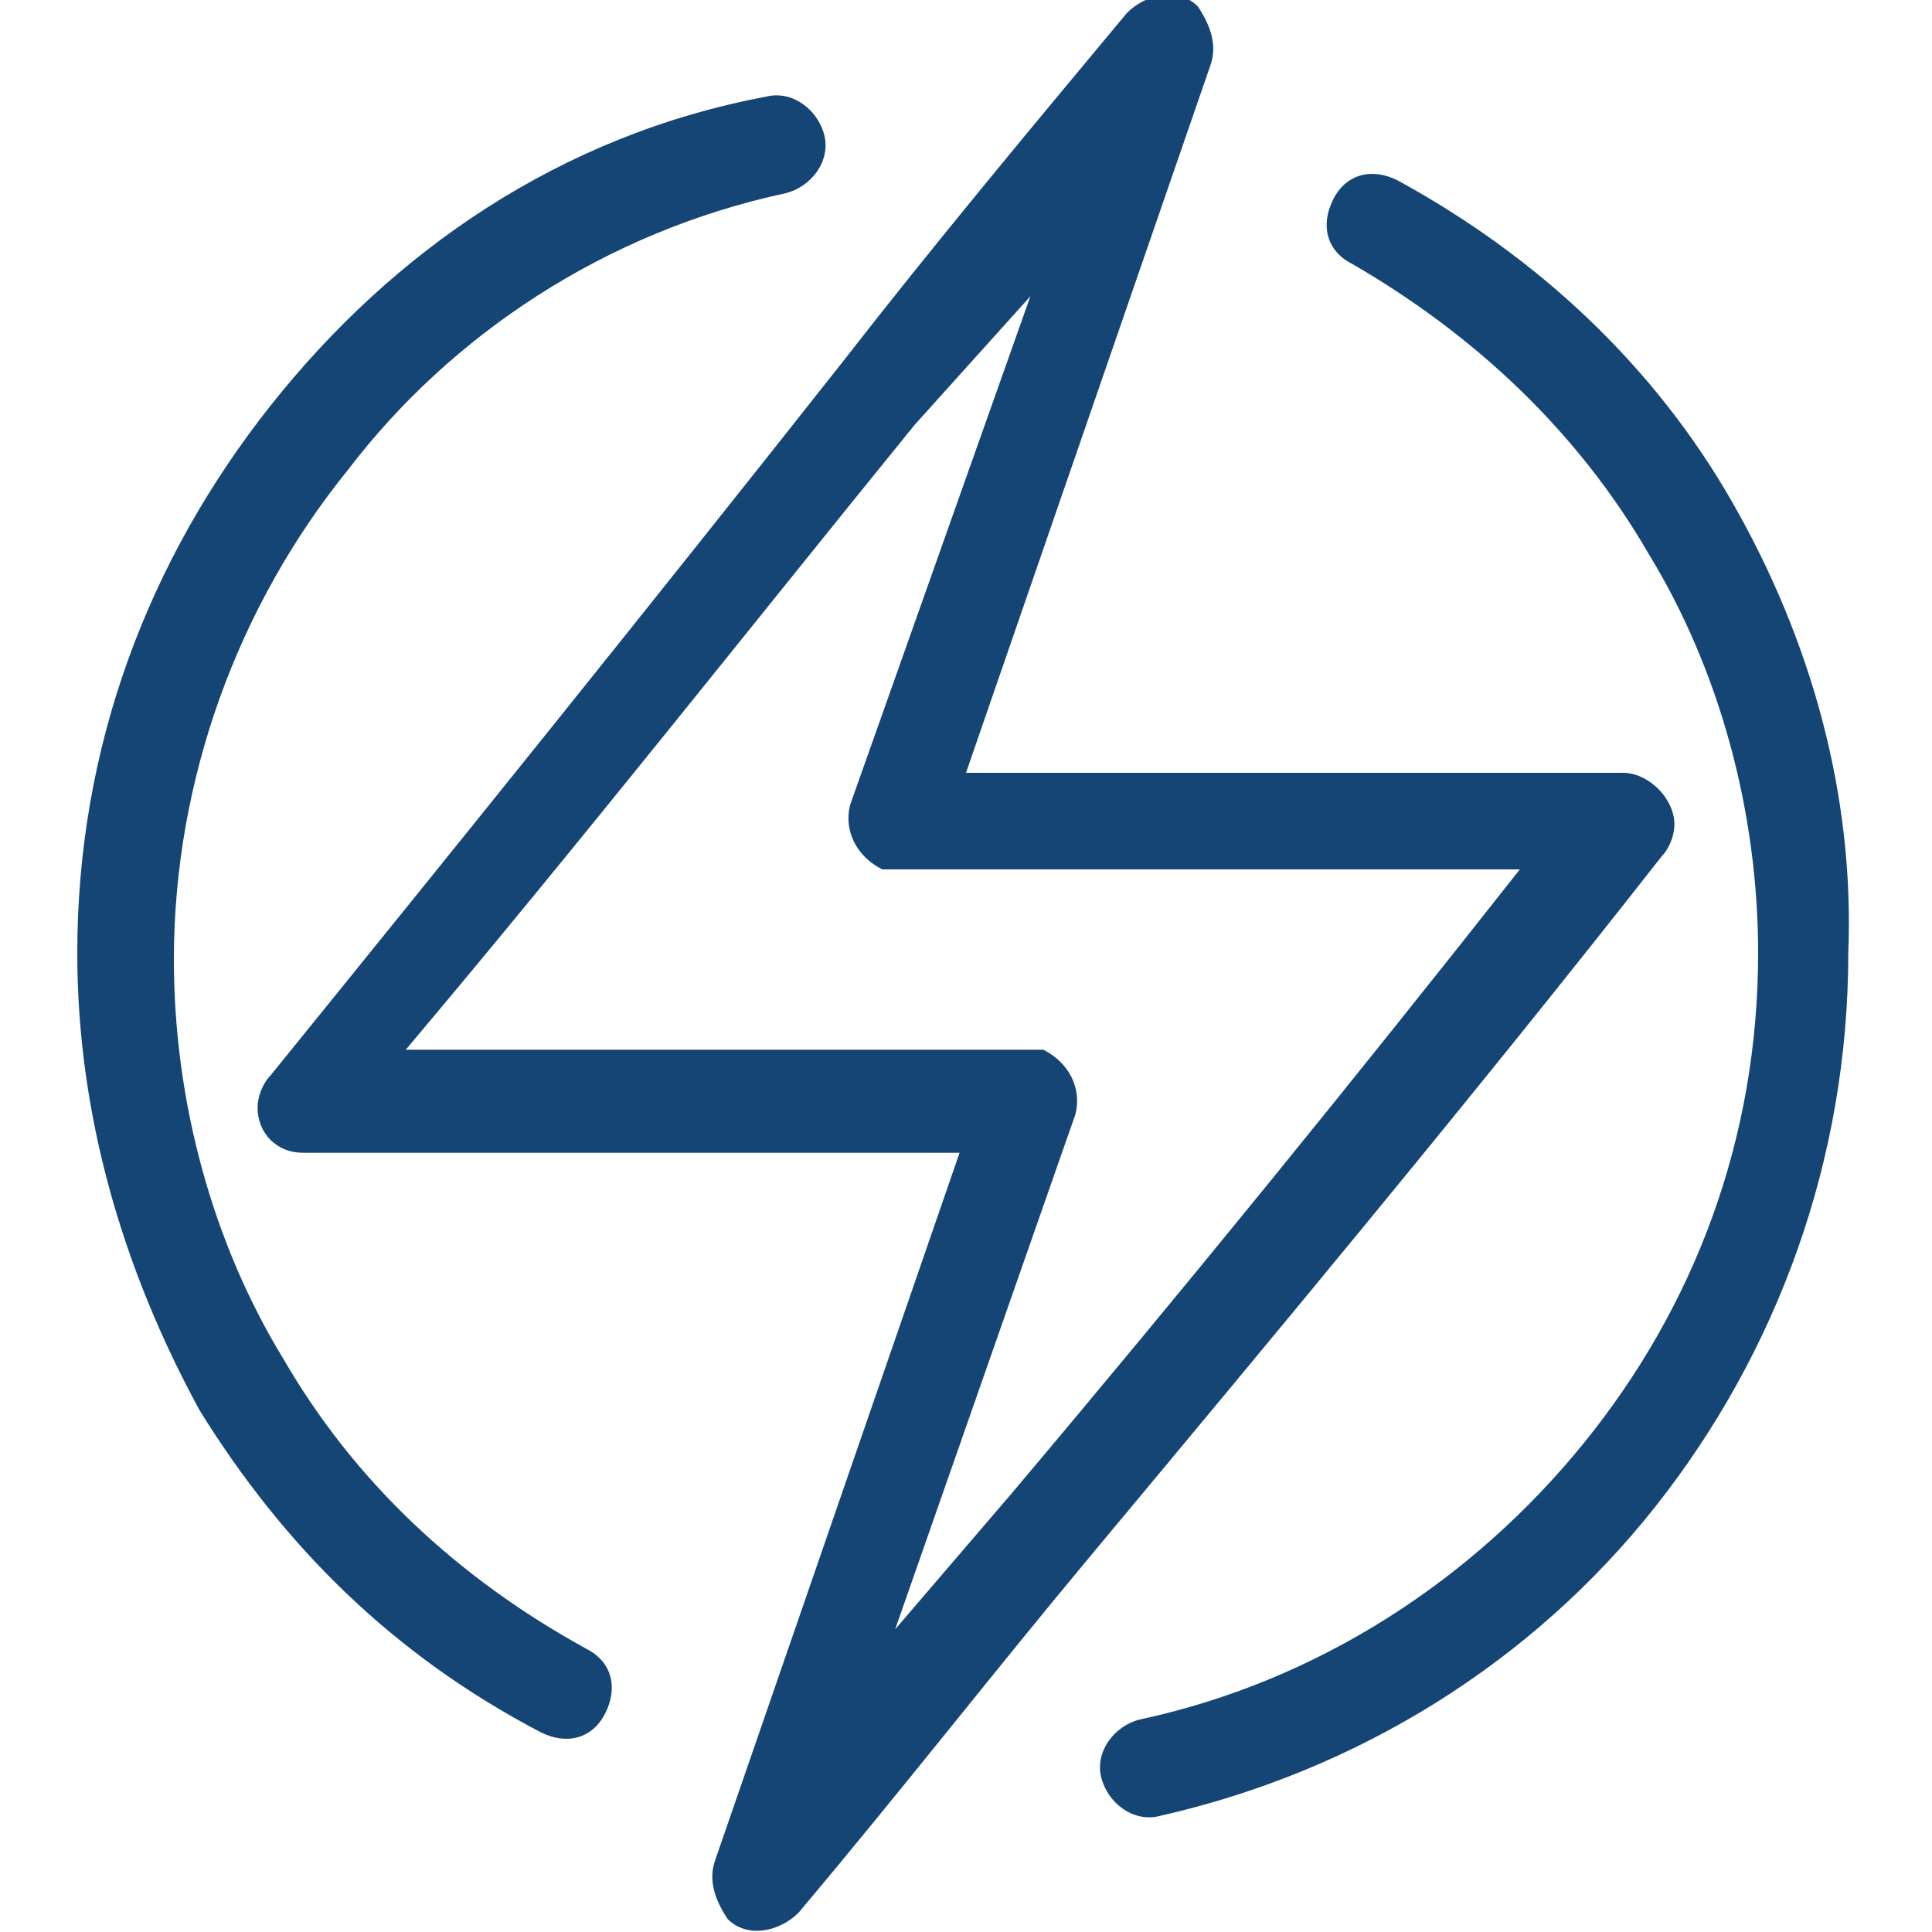
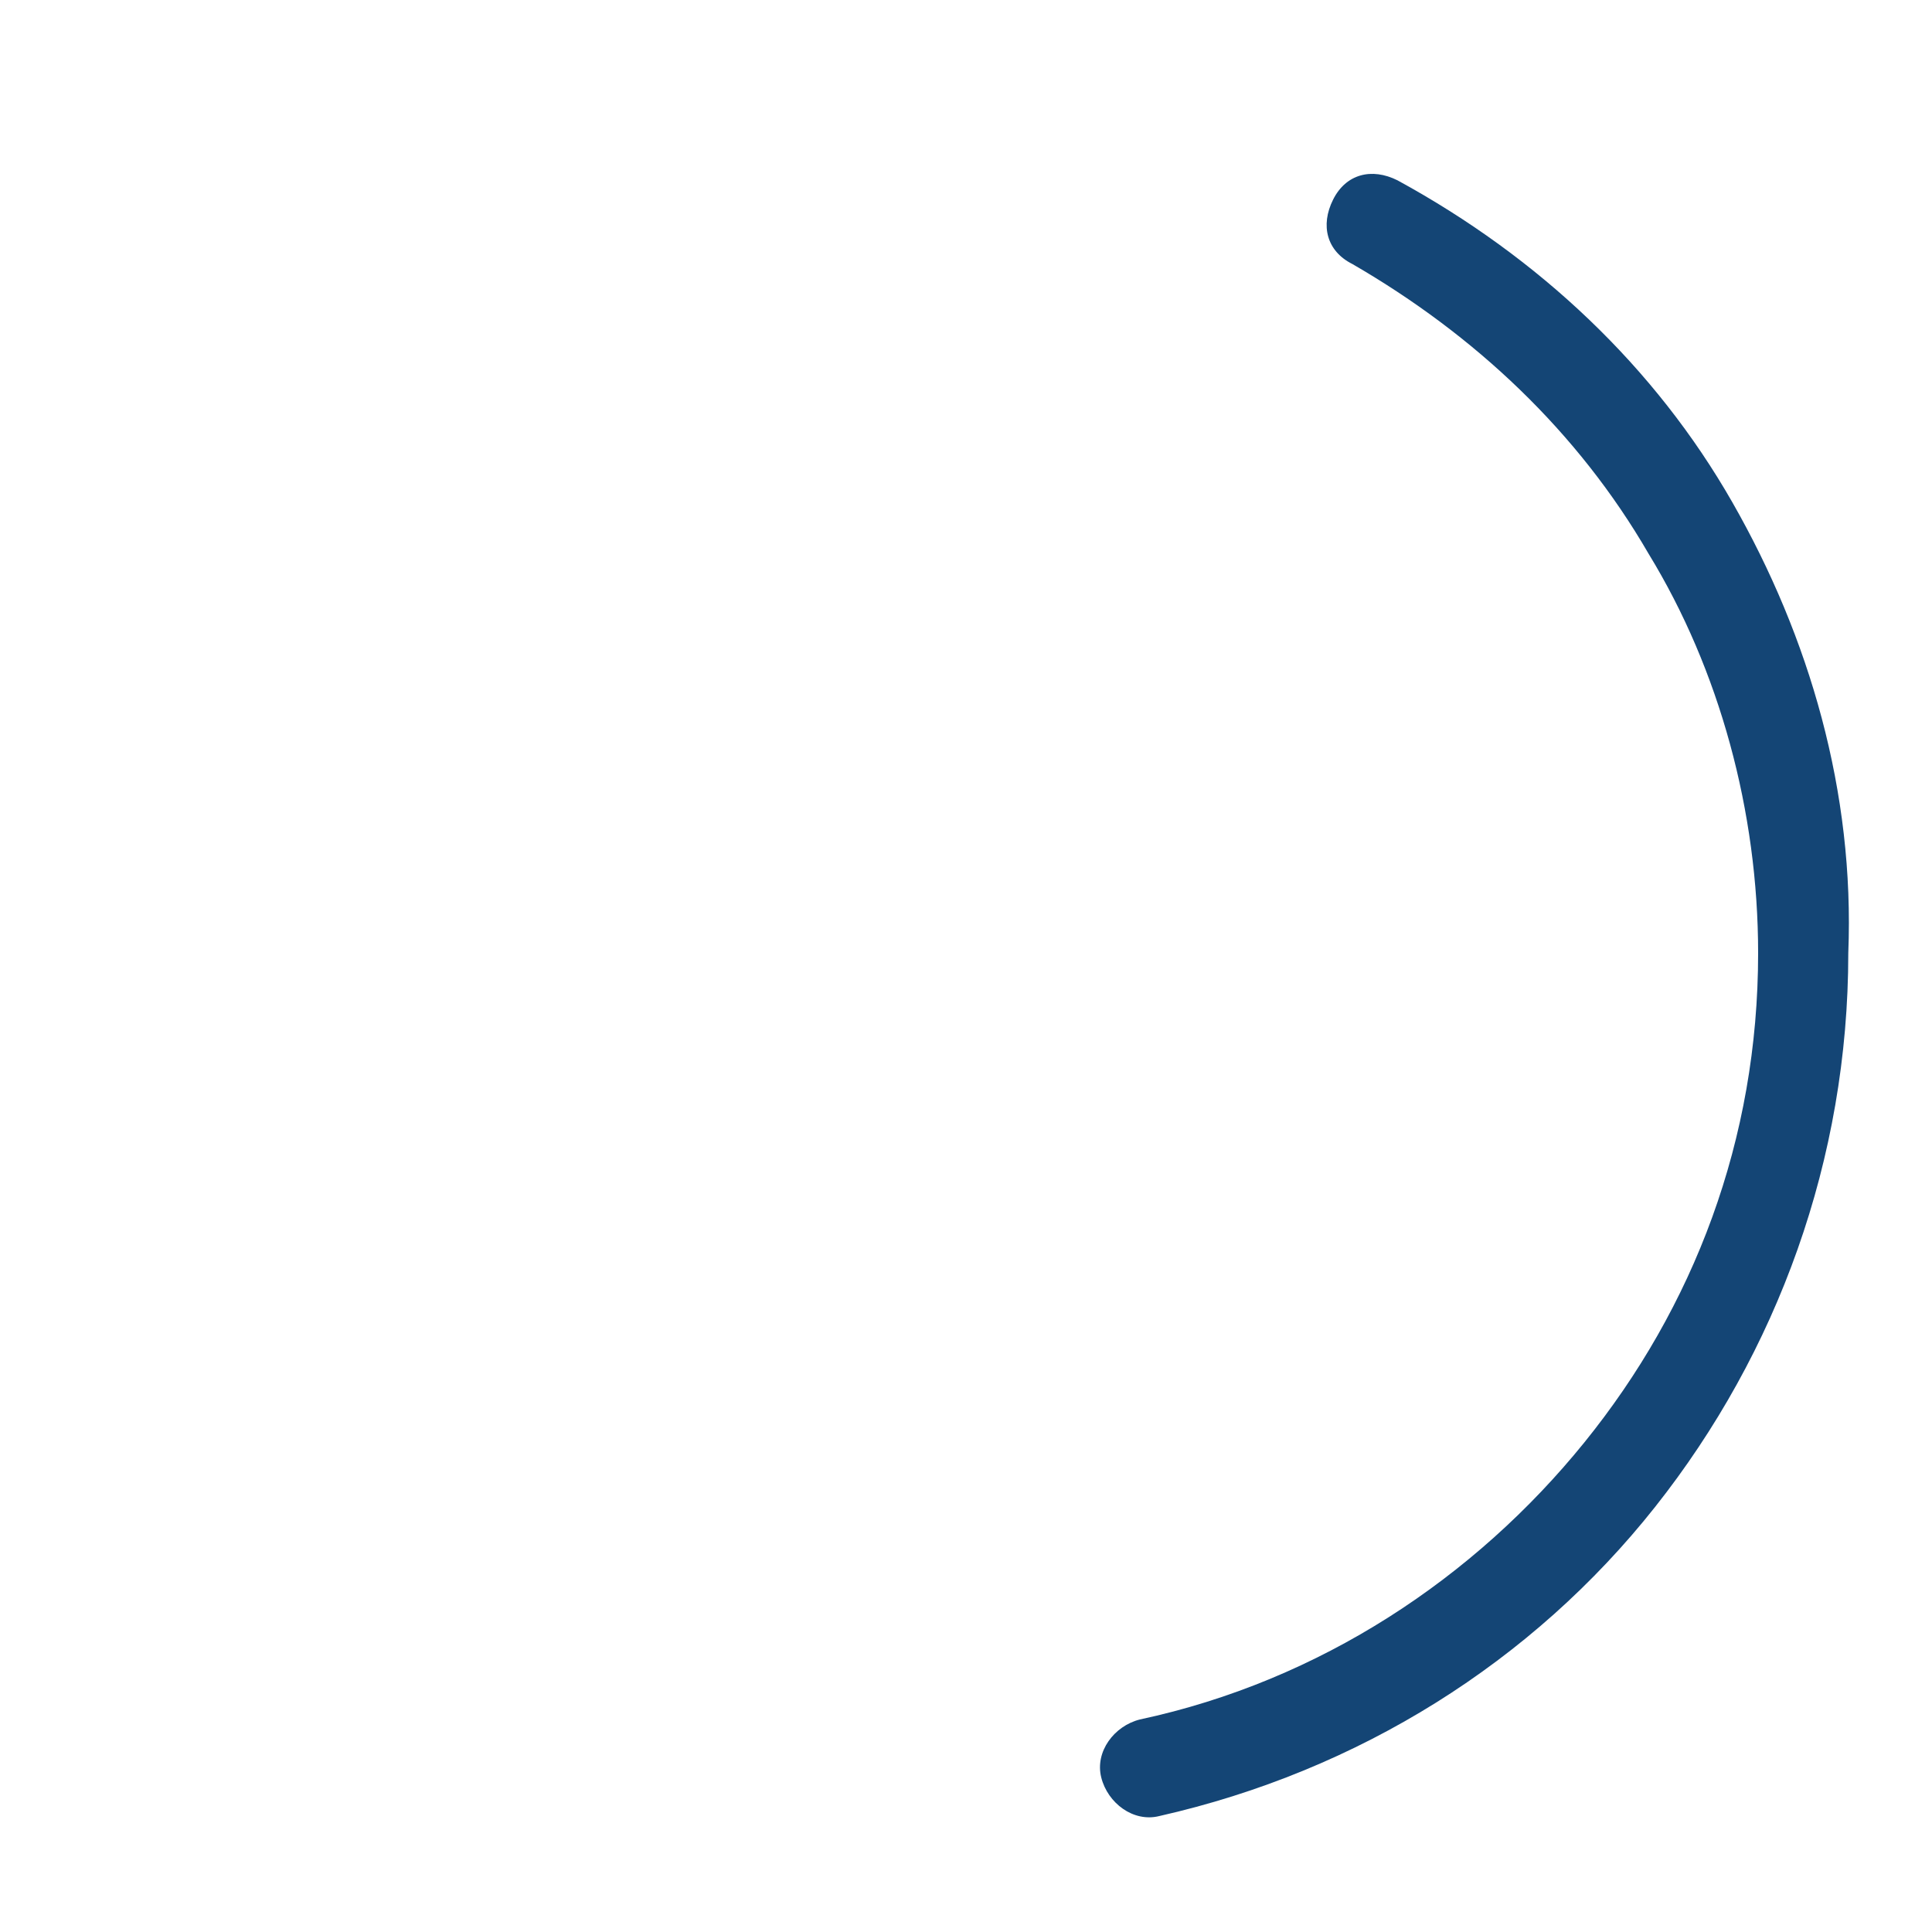
<svg xmlns="http://www.w3.org/2000/svg" version="1.1" id="Layer_1" x="0px" y="0px" viewBox="-34 36 30 30" style="enable-background:new -34 36 30 30;" xml:space="preserve">
  <style type="text/css">
	.st0{fill:#144575;}
</style>
  <g>
-     <path class="st0" d="M-18,40.6l-2.8,7.9c-0.1,0.4,0.1,0.8,0.5,1c0.1,0,0.2,0,0.3,0l9.6,0c-2.6,3.3-5.2,6.5-7.9,9.7   c-0.6,0.7-1.2,1.4-1.8,2.1l2.8-8c0.1-0.4-0.1-0.8-0.5-1c-0.1,0-0.2,0-0.3,0l-9.6,0c2.7-3.2,5.3-6.5,7.9-9.7L-18,40.6z M-29.8,52.7   L-29.8,52.7c-0.1,0.1-0.2,0.3-0.2,0.5c0,0.4,0.3,0.7,0.7,0.7l10.2,0l-3.8,11c-0.1,0.3,0,0.6,0.2,0.9c0.3,0.3,0.8,0.2,1.1-0.1   c1.6-1.9,3-3.7,4.5-5.5c3-3.6,6-7.2,8.9-10.9c0.1-0.1,0.2-0.3,0.2-0.5c0-0.4-0.4-0.8-0.8-0.8l-10.2,0l3.8-11c0.1-0.3,0-0.6-0.2-0.9   c-0.3-0.3-0.8-0.2-1.1,0.1c-1.5,1.8-3,3.6-4.4,5.4C-23.9,45.4-26.8,49-29.8,52.7" />
-     <path class="st0" d="M-29.8,42.3c-1.9,2.4-3,5.3-3,8.5c0,2.5,0.7,4.9,1.9,7.1c1.3,2.1,3,3.8,5.3,5c0.4,0.2,0.8,0.1,1-0.3   s0.1-0.8-0.3-1c-2-1.1-3.6-2.6-4.7-4.5c-1.1-1.8-1.7-4-1.7-6.2c0-2.8,1-5.5,2.7-7.6c1.6-2.1,4-3.7,6.8-4.3c0.4-0.1,0.7-0.5,0.6-0.9   c-0.1-0.4-0.5-0.7-0.9-0.6C-25.3,38.1-27.9,39.9-29.8,42.3" />
    <path class="st0" d="M-7.1,43.8c-1.2-2.1-3-3.8-5.2-5c-0.4-0.2-0.8-0.1-1,0.3c-0.2,0.4-0.1,0.8,0.3,1c1.9,1.1,3.5,2.6,4.6,4.5   c1.1,1.8,1.7,4,1.7,6.2c0,2.9-1,5.5-2.7,7.6c-1.7,2.1-4.1,3.7-6.9,4.3c-0.4,0.1-0.7,0.5-0.6,0.9c0.1,0.4,0.5,0.7,0.9,0.6   c3.1-0.7,5.8-2.4,7.7-4.8c1.9-2.4,3-5.4,3-8.6C-5.2,48.3-5.9,45.9-7.1,43.8" />
  </g>
</svg>